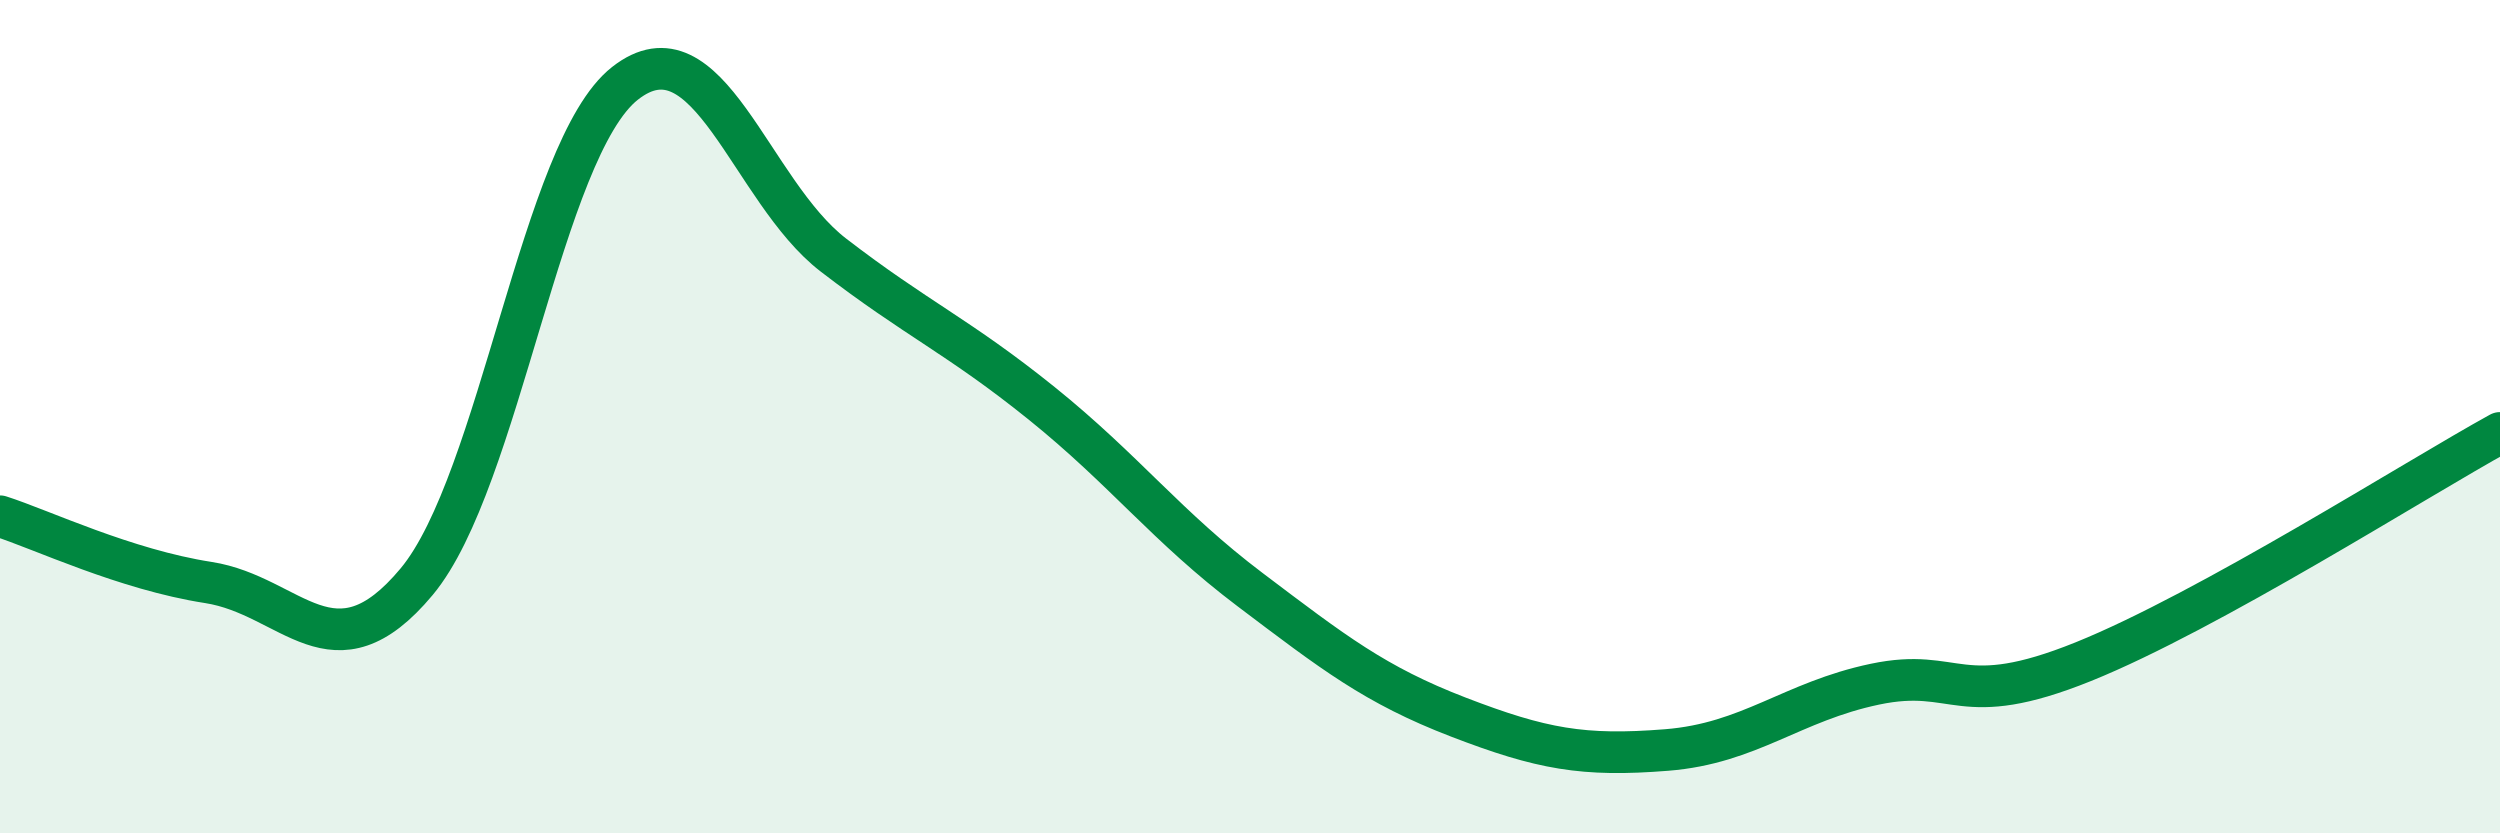
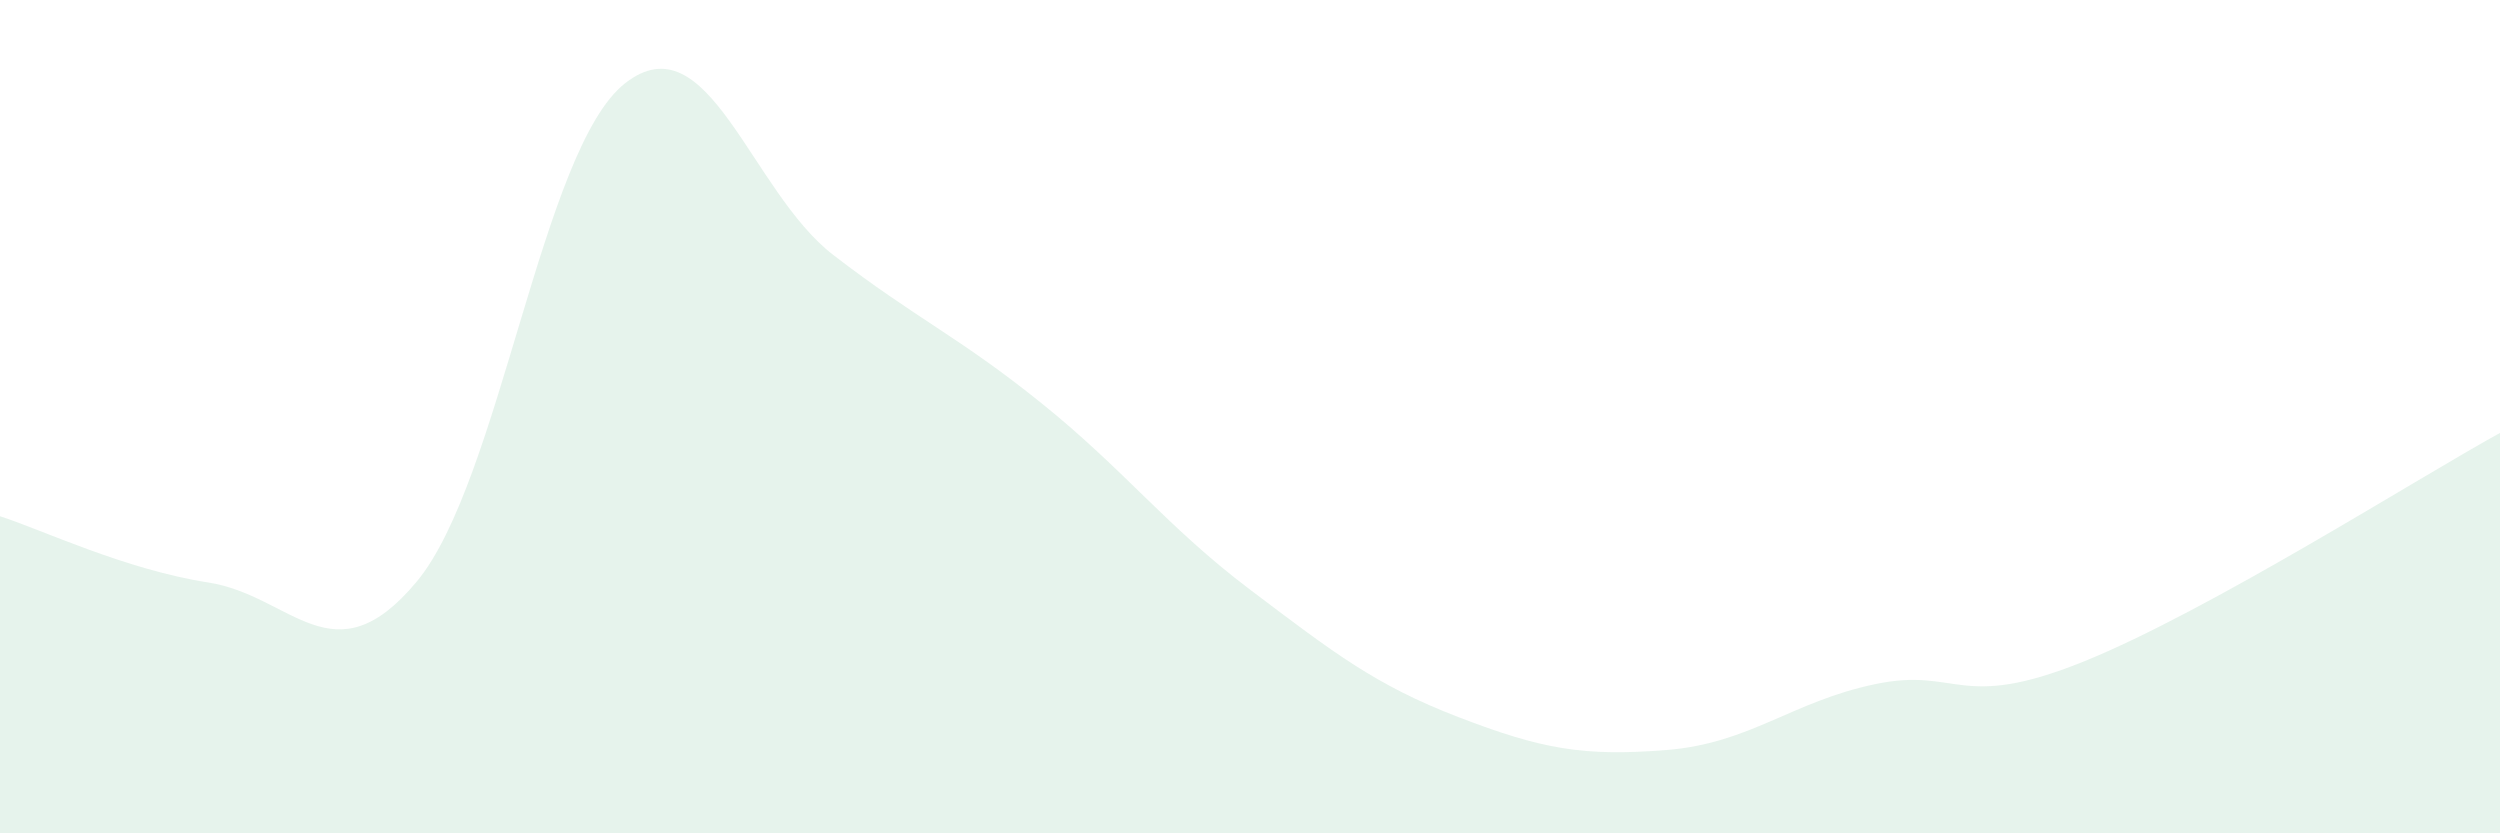
<svg xmlns="http://www.w3.org/2000/svg" width="60" height="20" viewBox="0 0 60 20">
  <path d="M 0,12.39 C 1,12.71 3,13.67 5,13.98 C 7,14.29 8,16.36 10,13.96 C 12,11.56 13,3.57 15,2 C 17,0.43 18,4.58 20,6.12 C 22,7.66 23,8.07 25,9.68 C 27,11.29 28,12.64 30,14.15 C 32,15.66 33,16.44 35,17.21 C 37,17.98 38,18.16 40,18 C 42,17.84 43,16.84 45,16.42 C 47,16 47,17.09 50,15.88 C 53,14.67 58,11.49 60,10.39L60 20L0 20Z" fill="#008740" opacity="0.1" stroke-linecap="round" stroke-linejoin="round" />
-   <path d="M 0,12.39 C 1,12.71 3,13.67 5,13.98 C 7,14.29 8,16.36 10,13.96 C 12,11.56 13,3.57 15,2 C 17,0.43 18,4.58 20,6.12 C 22,7.66 23,8.07 25,9.68 C 27,11.29 28,12.64 30,14.15 C 32,15.66 33,16.44 35,17.21 C 37,17.98 38,18.16 40,18 C 42,17.84 43,16.84 45,16.42 C 47,16 47,17.09 50,15.88 C 53,14.67 58,11.49 60,10.39" stroke="#008740" stroke-width="1" fill="none" stroke-linecap="round" stroke-linejoin="round" />
</svg>